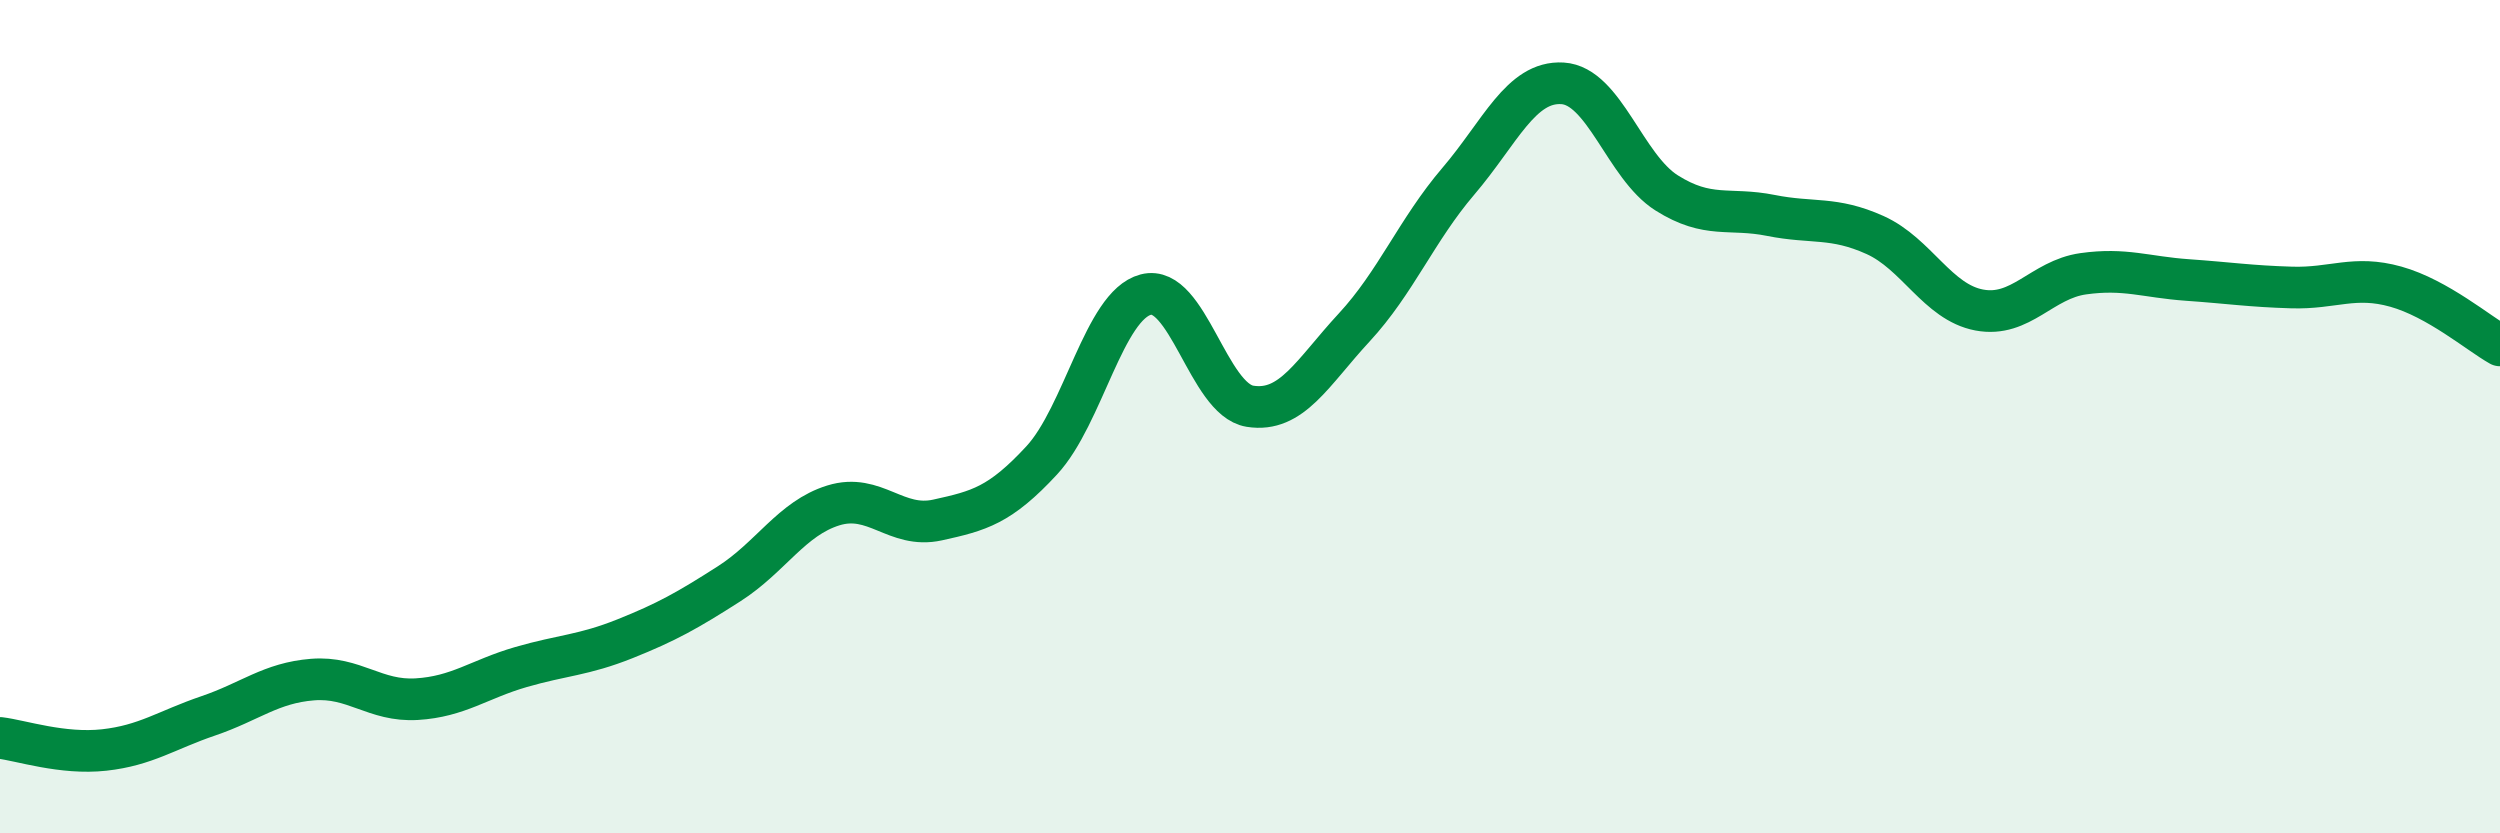
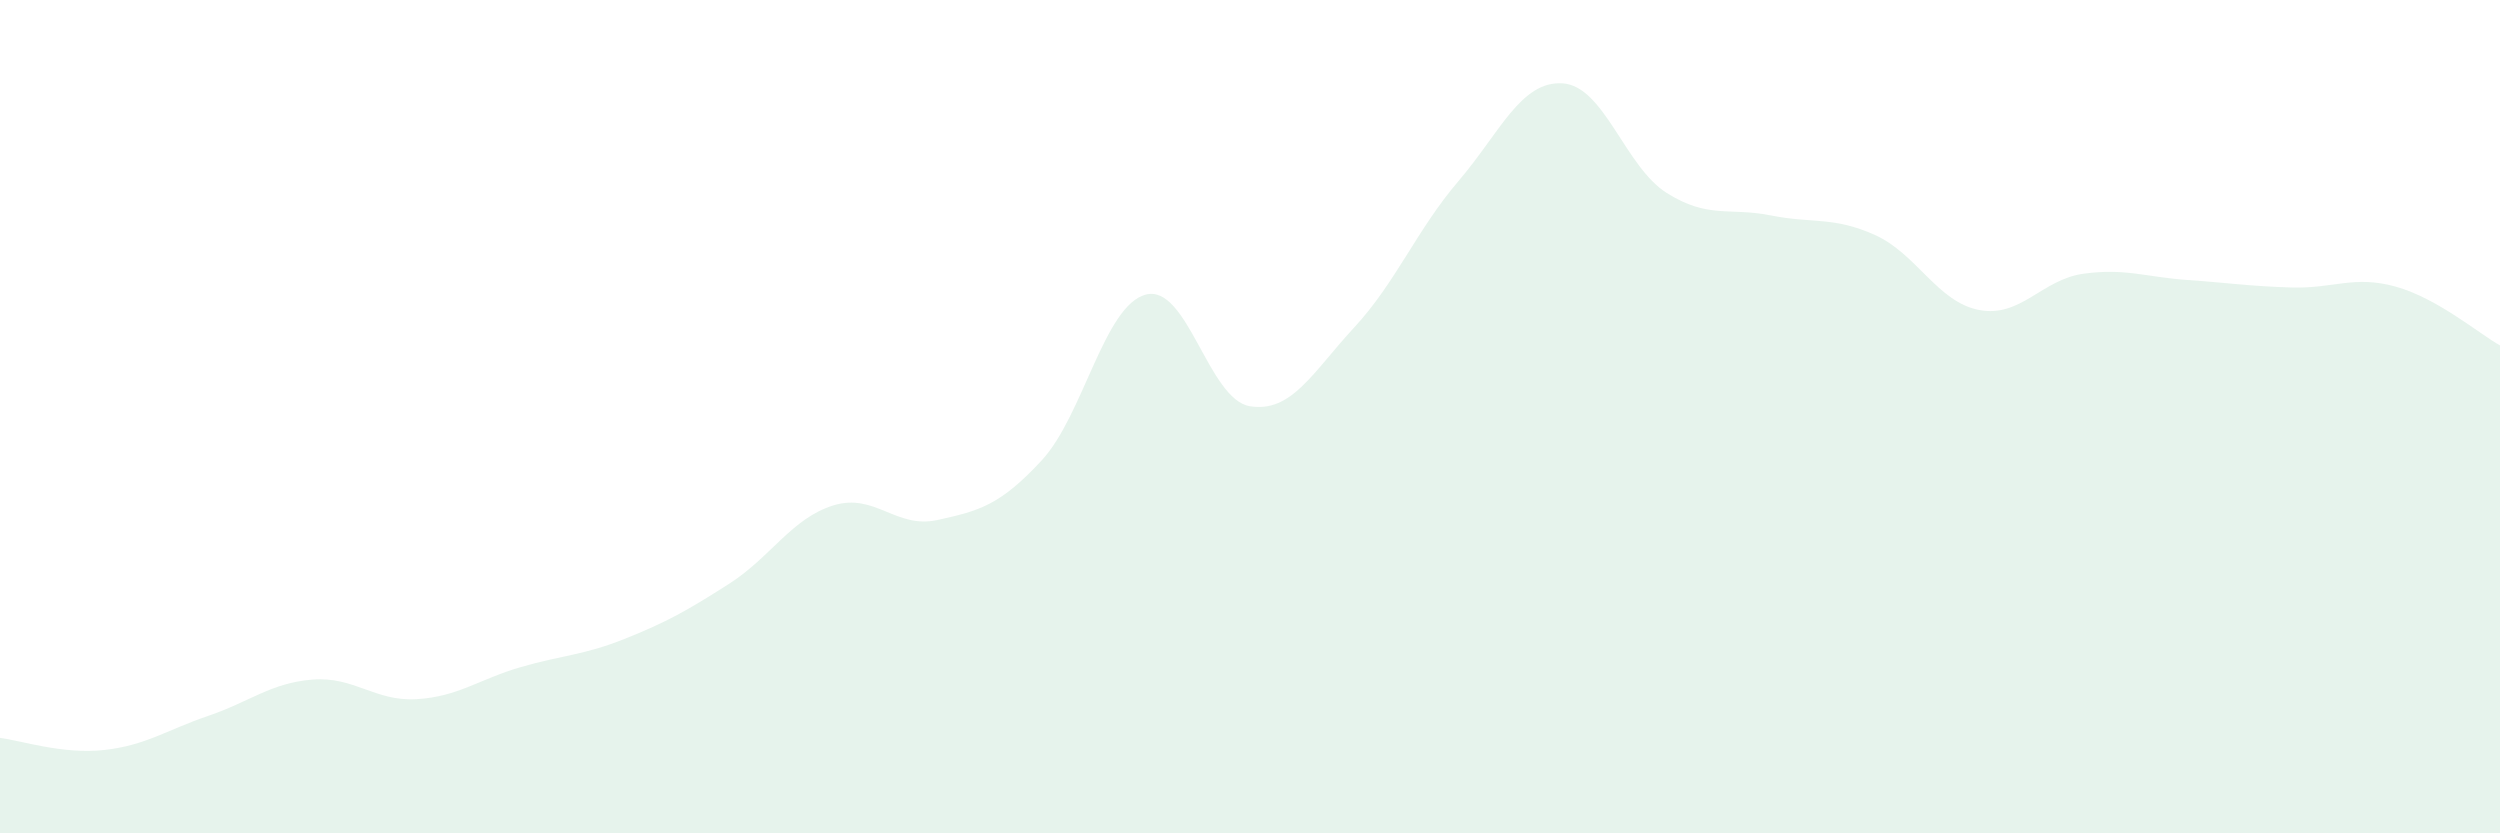
<svg xmlns="http://www.w3.org/2000/svg" width="60" height="20" viewBox="0 0 60 20">
  <path d="M 0,17.71 C 0.5,17.77 1.5,18.11 2.5,18 C 3.5,17.89 4,17.52 5,17.18 C 6,16.84 6.5,16.39 7.5,16.31 C 8.5,16.23 9,16.84 10,16.78 C 11,16.72 11.5,16.3 12.5,16.01 C 13.5,15.72 14,15.73 15,15.33 C 16,14.93 16.5,14.65 17.5,14.01 C 18.5,13.37 19,12.44 20,12.13 C 21,11.82 21.5,12.7 22.5,12.48 C 23.5,12.26 24,12.13 25,11.05 C 26,9.97 26.5,7.33 27.5,7.07 C 28.5,6.81 29,9.59 30,9.75 C 31,9.91 31.5,8.94 32.5,7.86 C 33.5,6.78 34,5.52 35,4.35 C 36,3.18 36.5,1.94 37.5,2 C 38.5,2.06 39,4 40,4.63 C 41,5.26 41.5,4.97 42.5,5.17 C 43.5,5.37 44,5.19 45,5.64 C 46,6.09 46.5,7.25 47.5,7.44 C 48.5,7.63 49,6.71 50,6.57 C 51,6.43 51.5,6.65 52.5,6.72 C 53.5,6.79 54,6.87 55,6.9 C 56,6.93 56.5,6.6 57.5,6.88 C 58.5,7.16 59.5,8.01 60,8.29L60 20L0 20Z" fill="#008740" opacity="0.1" stroke-linecap="round" stroke-linejoin="round" />
-   <path d="M 0,17.71 C 0.5,17.77 1.5,18.11 2.5,18 C 3.5,17.89 4,17.52 5,17.18 C 6,16.84 6.5,16.39 7.5,16.31 C 8.5,16.23 9,16.84 10,16.78 C 11,16.72 11.5,16.3 12.5,16.01 C 13.5,15.72 14,15.73 15,15.33 C 16,14.93 16.5,14.65 17.5,14.01 C 18.5,13.37 19,12.44 20,12.13 C 21,11.82 21.5,12.7 22.5,12.48 C 23.5,12.26 24,12.13 25,11.05 C 26,9.97 26.5,7.33 27.5,7.07 C 28.5,6.81 29,9.59 30,9.75 C 31,9.91 31.5,8.94 32.5,7.86 C 33.5,6.78 34,5.52 35,4.35 C 36,3.18 36.5,1.94 37.5,2 C 38.5,2.06 39,4 40,4.63 C 41,5.26 41.5,4.97 42.5,5.17 C 43.5,5.37 44,5.19 45,5.64 C 46,6.09 46.5,7.25 47.5,7.44 C 48.5,7.63 49,6.71 50,6.57 C 51,6.43 51.5,6.65 52.5,6.72 C 53.5,6.79 54,6.87 55,6.9 C 56,6.93 56.5,6.6 57.5,6.88 C 58.5,7.16 59.5,8.01 60,8.29" stroke="#008740" stroke-width="1" fill="none" stroke-linecap="round" stroke-linejoin="round" />
</svg>